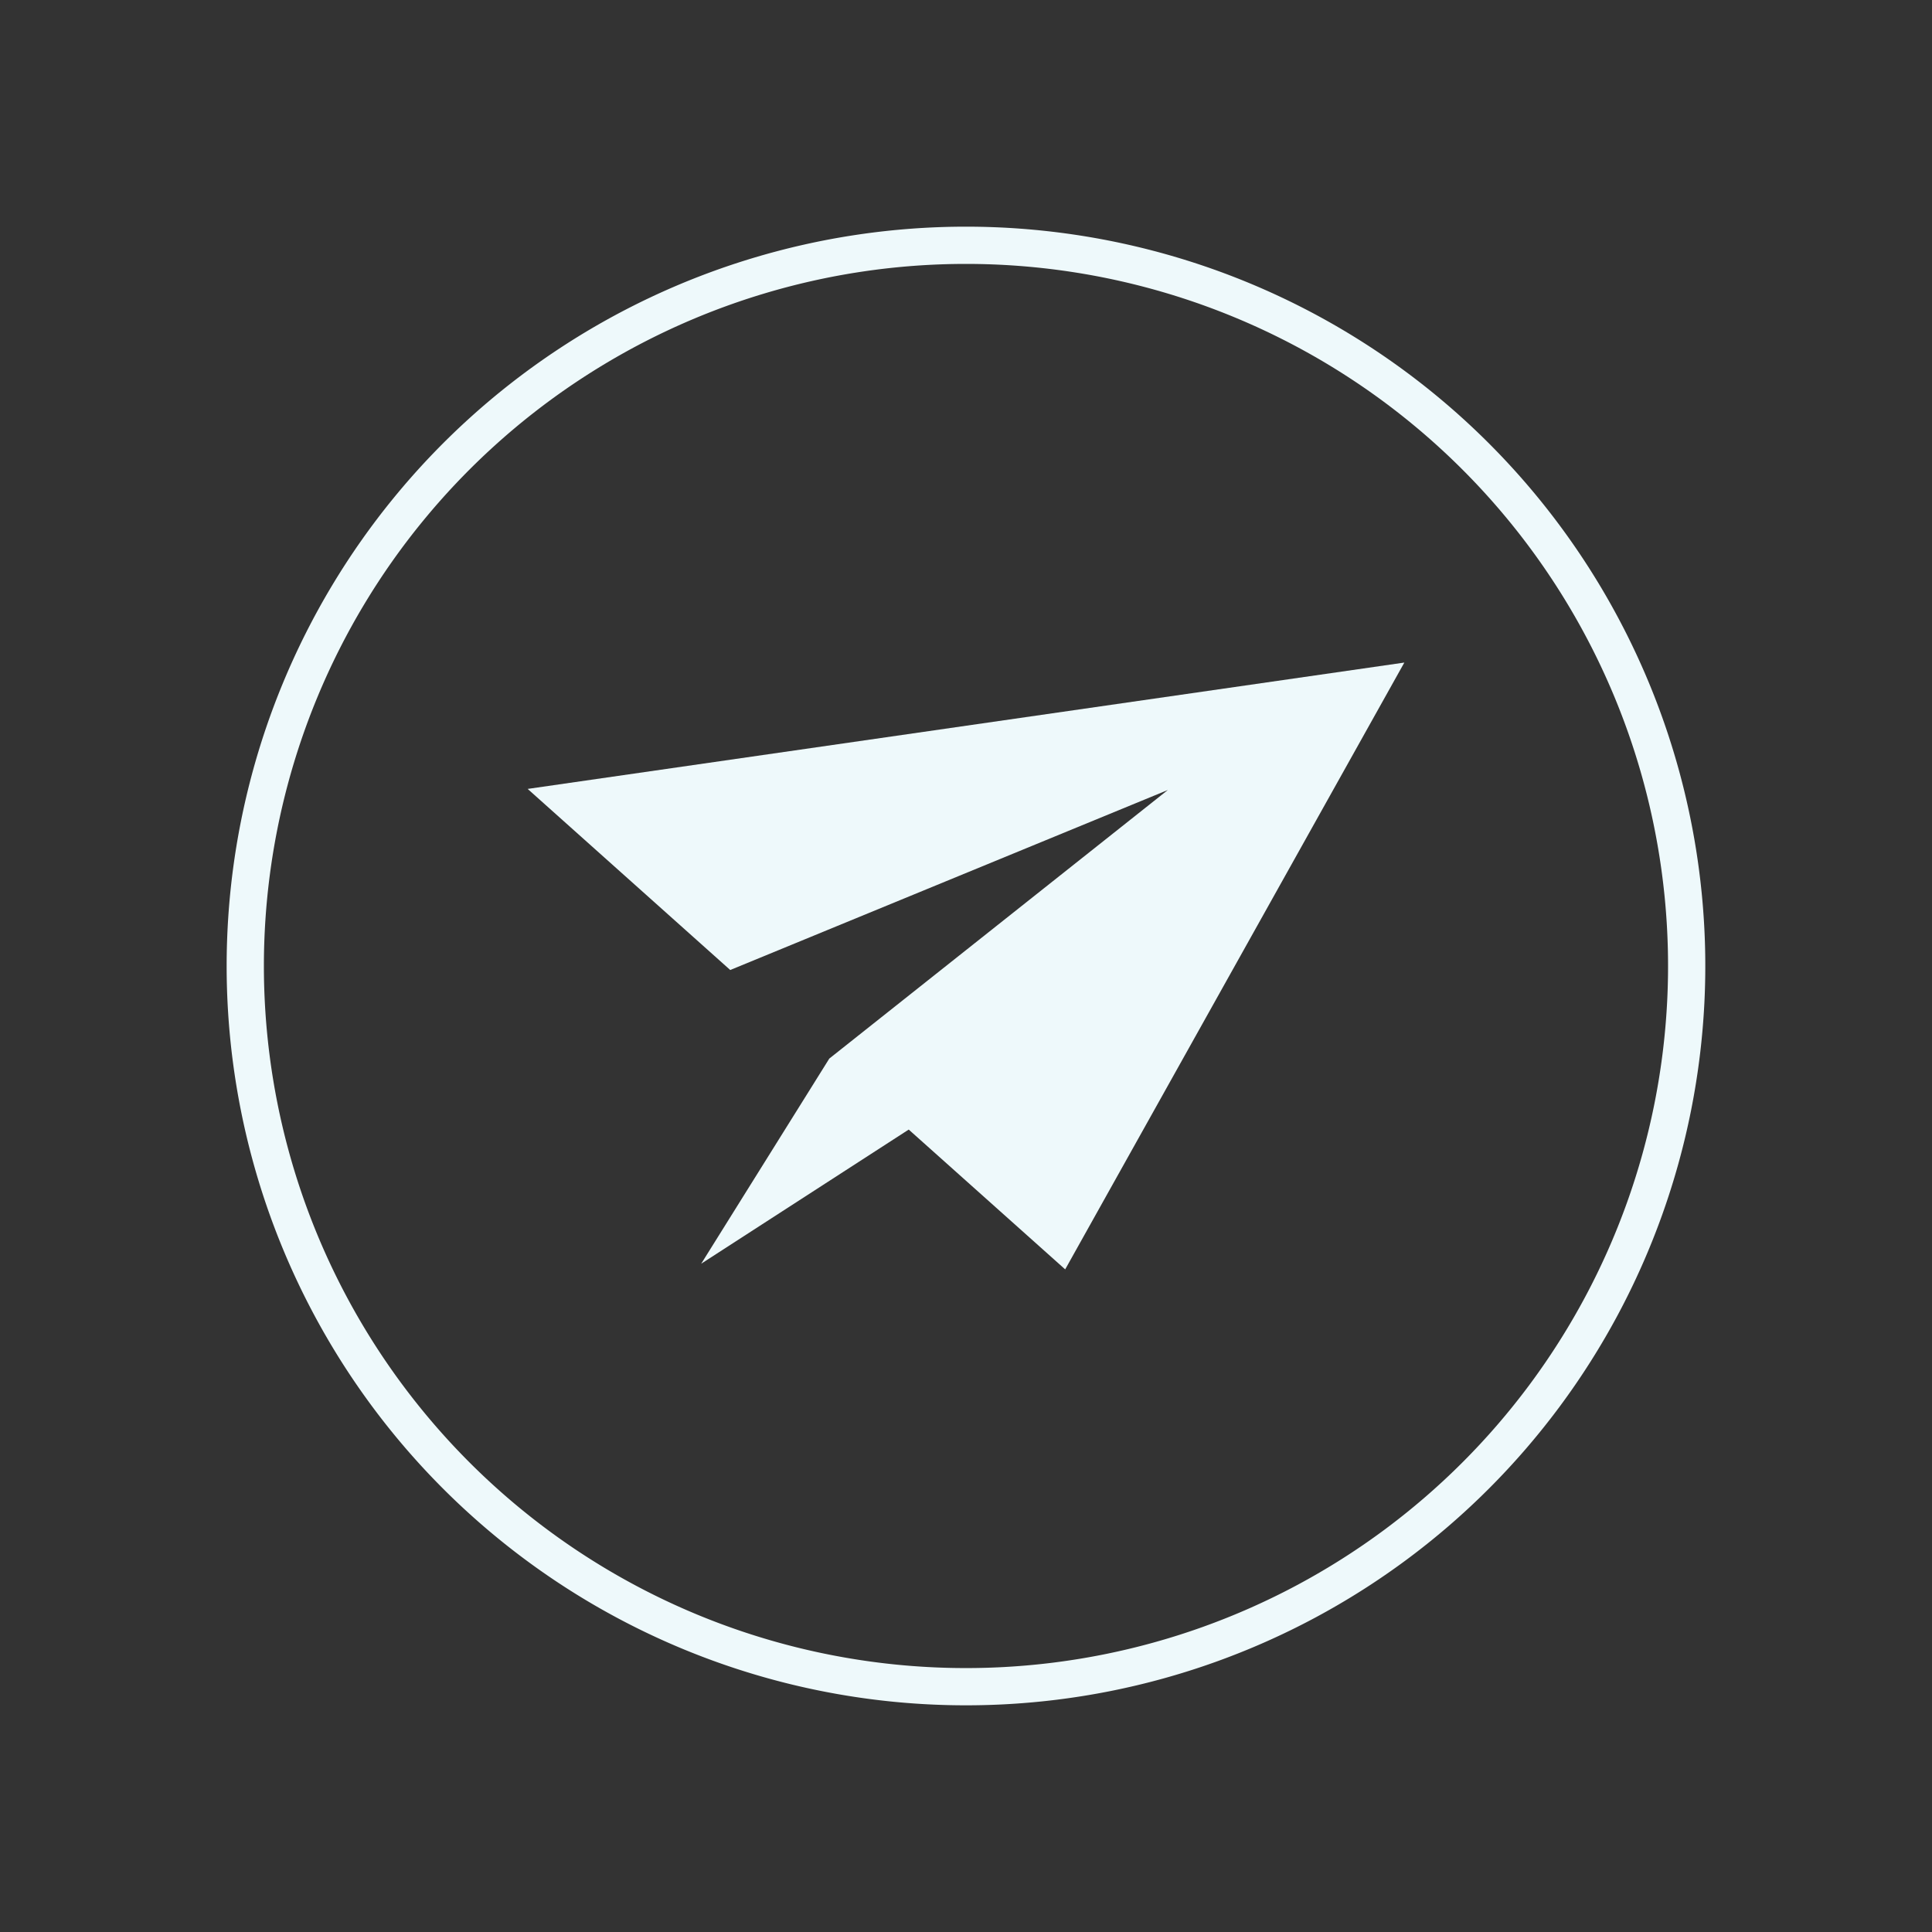
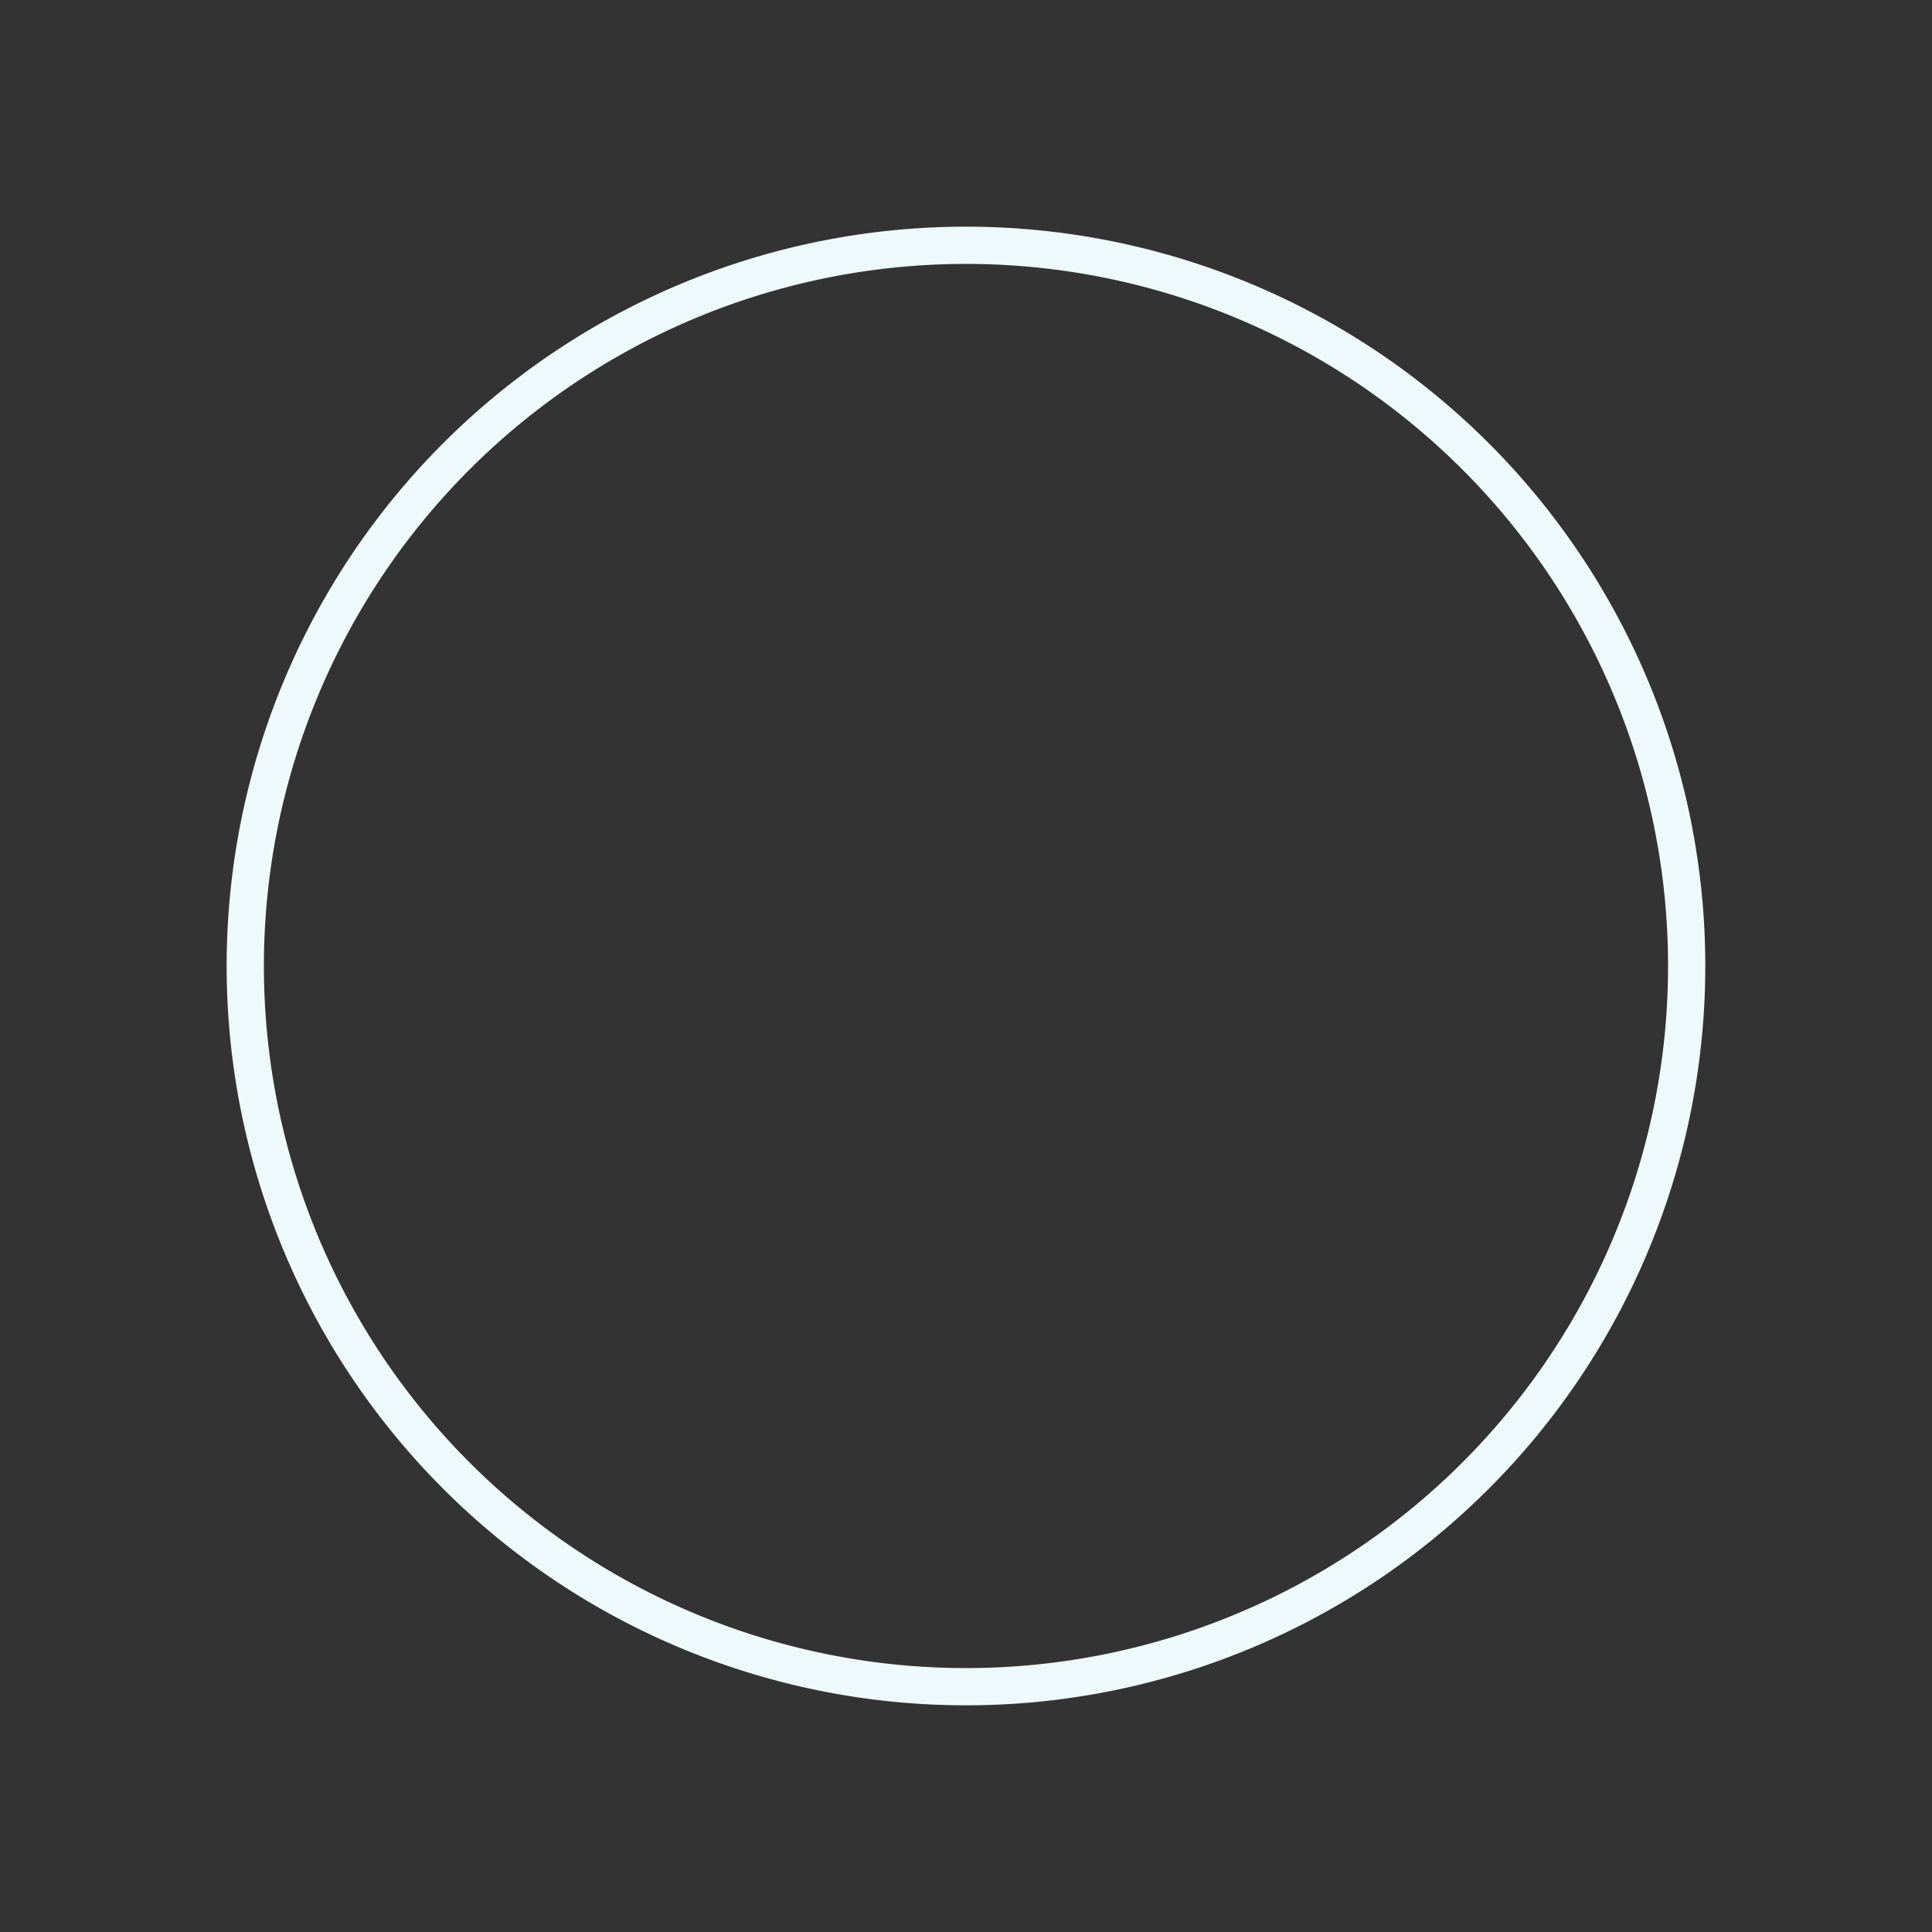
<svg xmlns="http://www.w3.org/2000/svg" width="64.632" height="64.632" viewBox="0 0 64.632 64.632">
  <rect x="0" y="0" width="64.632" height="64.632" fill="#333333" stroke="none" />
  <g transform="translate(0.814 0.814)">
-     <path d="M37.407,11.7,8.079,15.927l6.777,6.058,14.639-6.022L18.17,24.948,13.885,31.81l6.942-4.487h0L26.061,32Z" transform="translate(8.759 9.651)" fill="#eef9fb" />
    <path d="M24.11,0A24.11,24.11,0,1,1,0,24.11,24.11,24.11,0,0,1,24.11,0Z" transform="translate(0 44.55) rotate(-67.5)" fill="none" stroke="#eef9fb" stroke-width="1.246" />
  </g>
</svg>